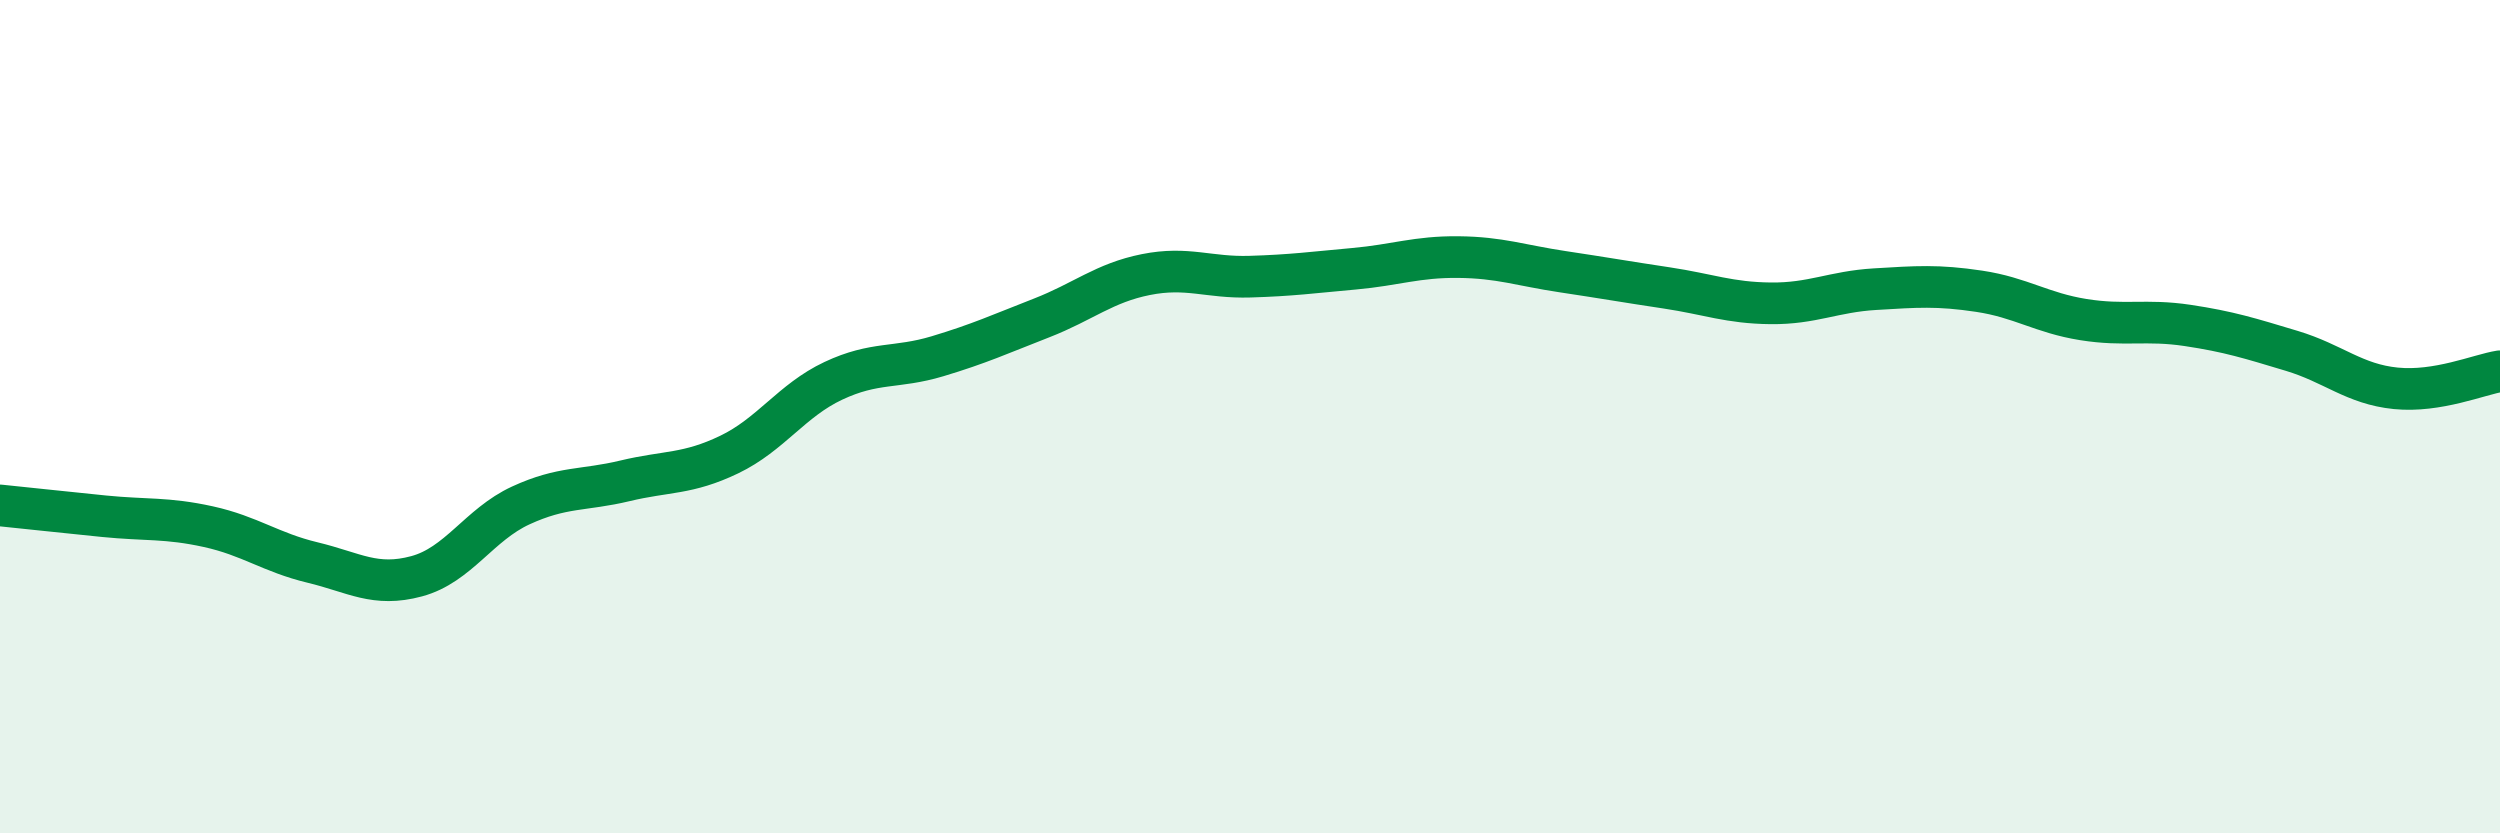
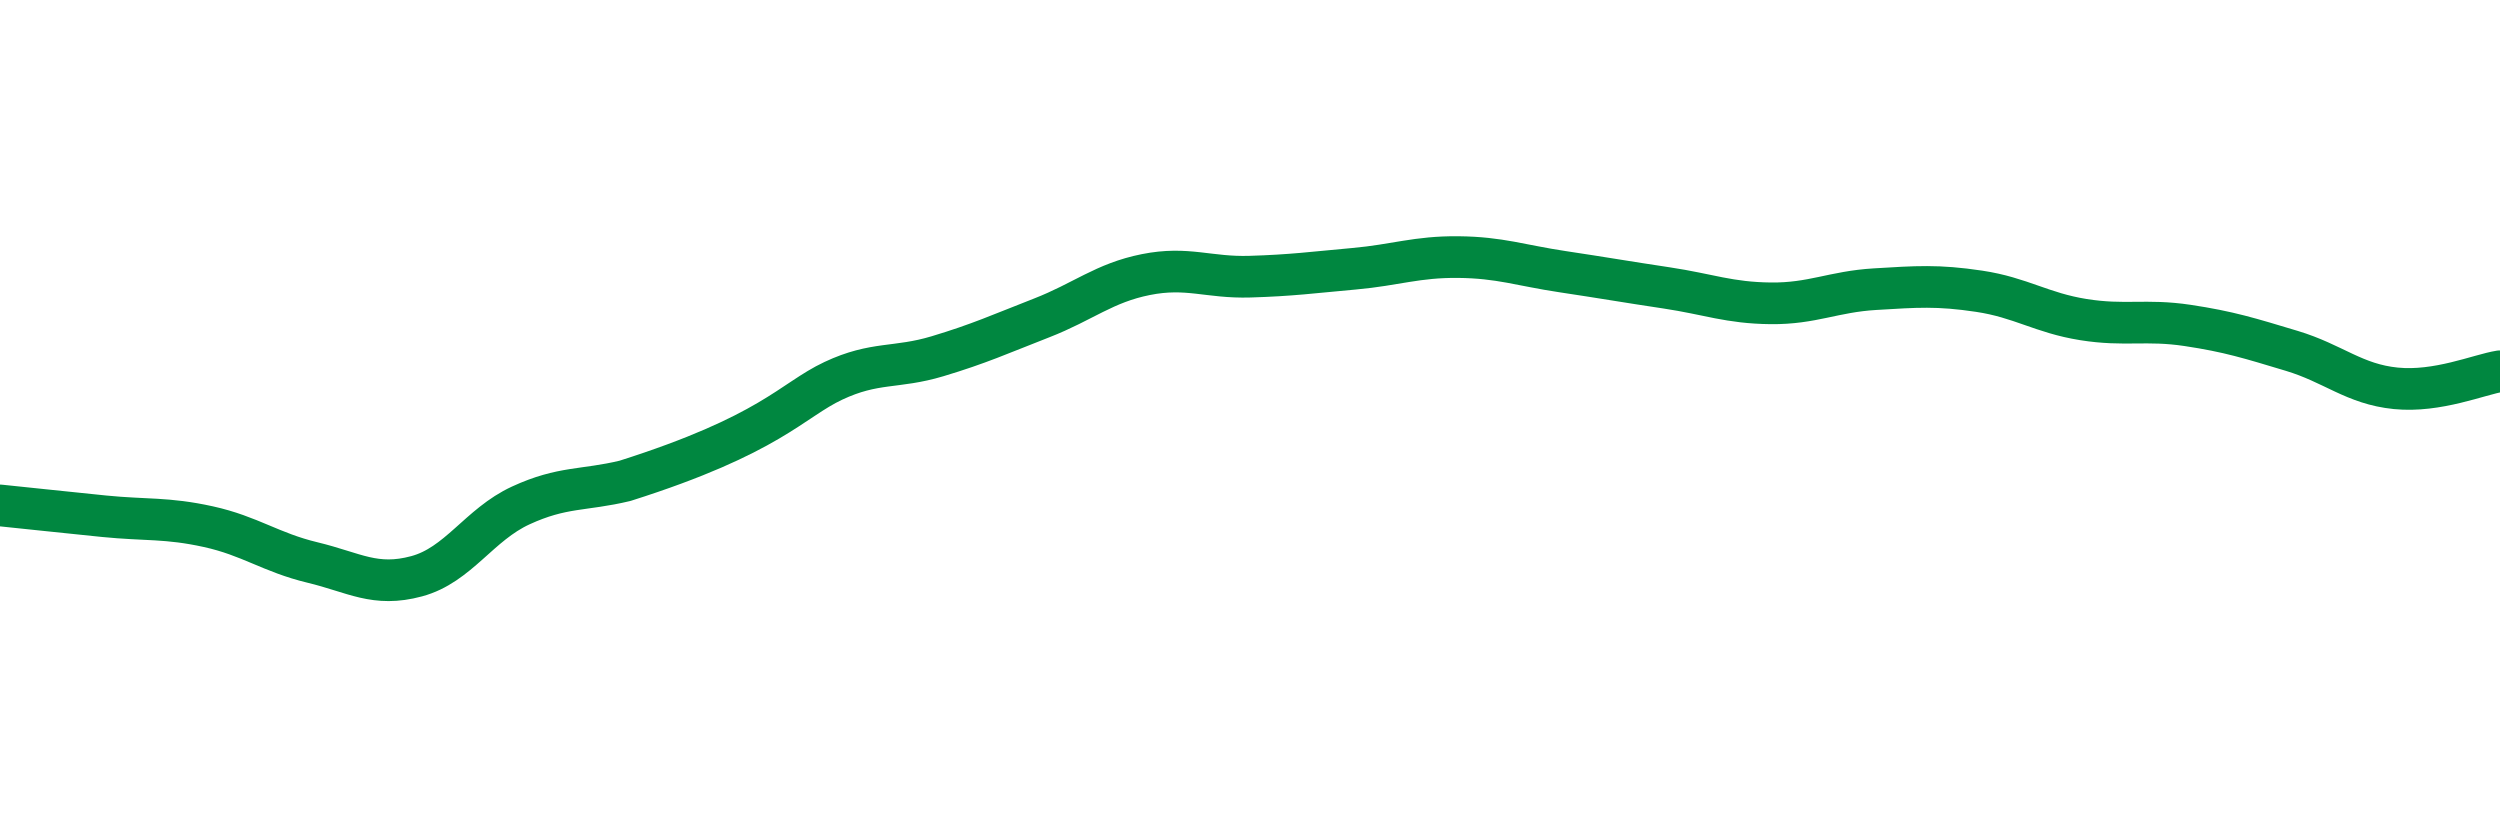
<svg xmlns="http://www.w3.org/2000/svg" width="60" height="20" viewBox="0 0 60 20">
-   <path d="M 0,12.13 C 0.5,12.18 1.5,12.29 2.5,12.39 C 3.5,12.49 4,12.42 5,12.64 C 6,12.86 6.5,13.26 7.5,13.5 C 8.5,13.74 9,14.1 10,13.83 C 11,13.56 11.5,12.59 12.5,12.13 C 13.5,11.67 14,11.78 15,11.54 C 16,11.3 16.5,11.39 17.5,10.91 C 18.5,10.43 19,9.61 20,9.14 C 21,8.67 21.5,8.85 22.5,8.55 C 23.5,8.25 24,8.02 25,7.63 C 26,7.24 26.5,6.79 27.5,6.59 C 28.5,6.39 29,6.67 30,6.64 C 31,6.61 31.5,6.54 32.5,6.45 C 33.5,6.36 34,6.16 35,6.17 C 36,6.18 36.5,6.37 37.5,6.52 C 38.5,6.67 39,6.76 40,6.91 C 41,7.06 41.5,7.27 42.5,7.28 C 43.5,7.29 44,7 45,6.94 C 46,6.88 46.5,6.84 47.5,6.99 C 48.5,7.14 49,7.51 50,7.67 C 51,7.83 51.5,7.66 52.5,7.81 C 53.5,7.96 54,8.12 55,8.42 C 56,8.72 56.5,9.22 57.5,9.32 C 58.5,9.42 59.5,8.99 60,8.91L60 20L0 20Z" fill="#008740" opacity="0.1" stroke-linecap="round" stroke-linejoin="round" />
-   <path d="M 0,12.13 C 0.5,12.18 1.5,12.29 2.5,12.39 C 3.5,12.49 4,12.42 5,12.64 C 6,12.86 6.5,13.26 7.5,13.5 C 8.5,13.74 9,14.1 10,13.83 C 11,13.56 11.5,12.59 12.5,12.13 C 13.5,11.67 14,11.78 15,11.54 C 16,11.3 16.5,11.39 17.5,10.91 C 18.5,10.43 19,9.61 20,9.14 C 21,8.67 21.5,8.85 22.5,8.55 C 23.5,8.25 24,8.02 25,7.63 C 26,7.24 26.5,6.79 27.5,6.59 C 28.5,6.39 29,6.67 30,6.64 C 31,6.61 31.5,6.54 32.5,6.45 C 33.5,6.36 34,6.16 35,6.17 C 36,6.18 36.5,6.37 37.5,6.52 C 38.5,6.67 39,6.76 40,6.91 C 41,7.06 41.5,7.27 42.5,7.28 C 43.5,7.29 44,7 45,6.94 C 46,6.88 46.5,6.84 47.5,6.99 C 48.5,7.14 49,7.51 50,7.67 C 51,7.83 51.5,7.66 52.5,7.81 C 53.5,7.96 54,8.12 55,8.42 C 56,8.72 56.5,9.22 57.5,9.32 C 58.5,9.42 59.5,8.99 60,8.91" stroke="#008740" stroke-width="1" fill="none" stroke-linecap="round" stroke-linejoin="round" />
+   <path d="M 0,12.13 C 0.5,12.18 1.5,12.29 2.5,12.39 C 3.5,12.49 4,12.42 5,12.64 C 6,12.86 6.5,13.26 7.5,13.5 C 8.5,13.74 9,14.1 10,13.83 C 11,13.56 11.5,12.59 12.5,12.13 C 13.5,11.67 14,11.78 15,11.54 C 18.5,10.43 19,9.61 20,9.14 C 21,8.67 21.5,8.85 22.5,8.55 C 23.5,8.25 24,8.02 25,7.63 C 26,7.24 26.5,6.79 27.5,6.59 C 28.5,6.39 29,6.67 30,6.64 C 31,6.61 31.5,6.54 32.5,6.45 C 33.5,6.36 34,6.16 35,6.17 C 36,6.18 36.5,6.37 37.5,6.52 C 38.5,6.67 39,6.76 40,6.91 C 41,7.06 41.5,7.27 42.5,7.28 C 43.5,7.29 44,7 45,6.94 C 46,6.88 46.5,6.84 47.5,6.99 C 48.5,7.14 49,7.51 50,7.67 C 51,7.83 51.5,7.66 52.5,7.81 C 53.5,7.96 54,8.12 55,8.42 C 56,8.72 56.5,9.22 57.5,9.32 C 58.5,9.42 59.5,8.99 60,8.91" stroke="#008740" stroke-width="1" fill="none" stroke-linecap="round" stroke-linejoin="round" />
</svg>